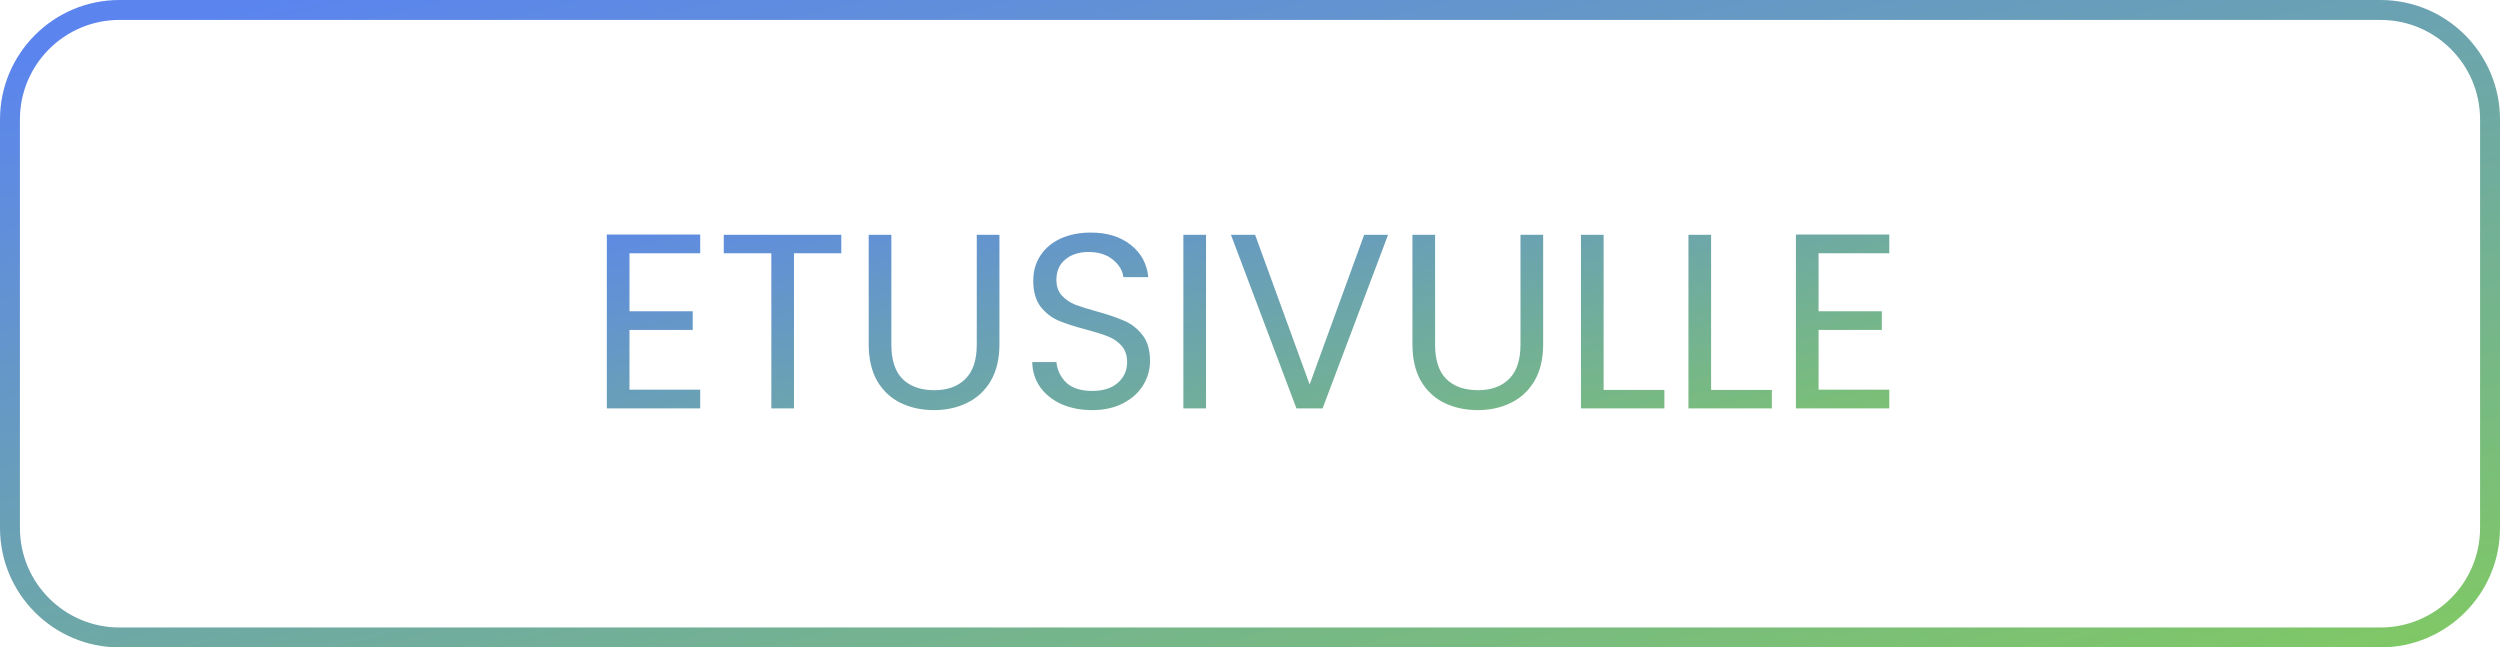
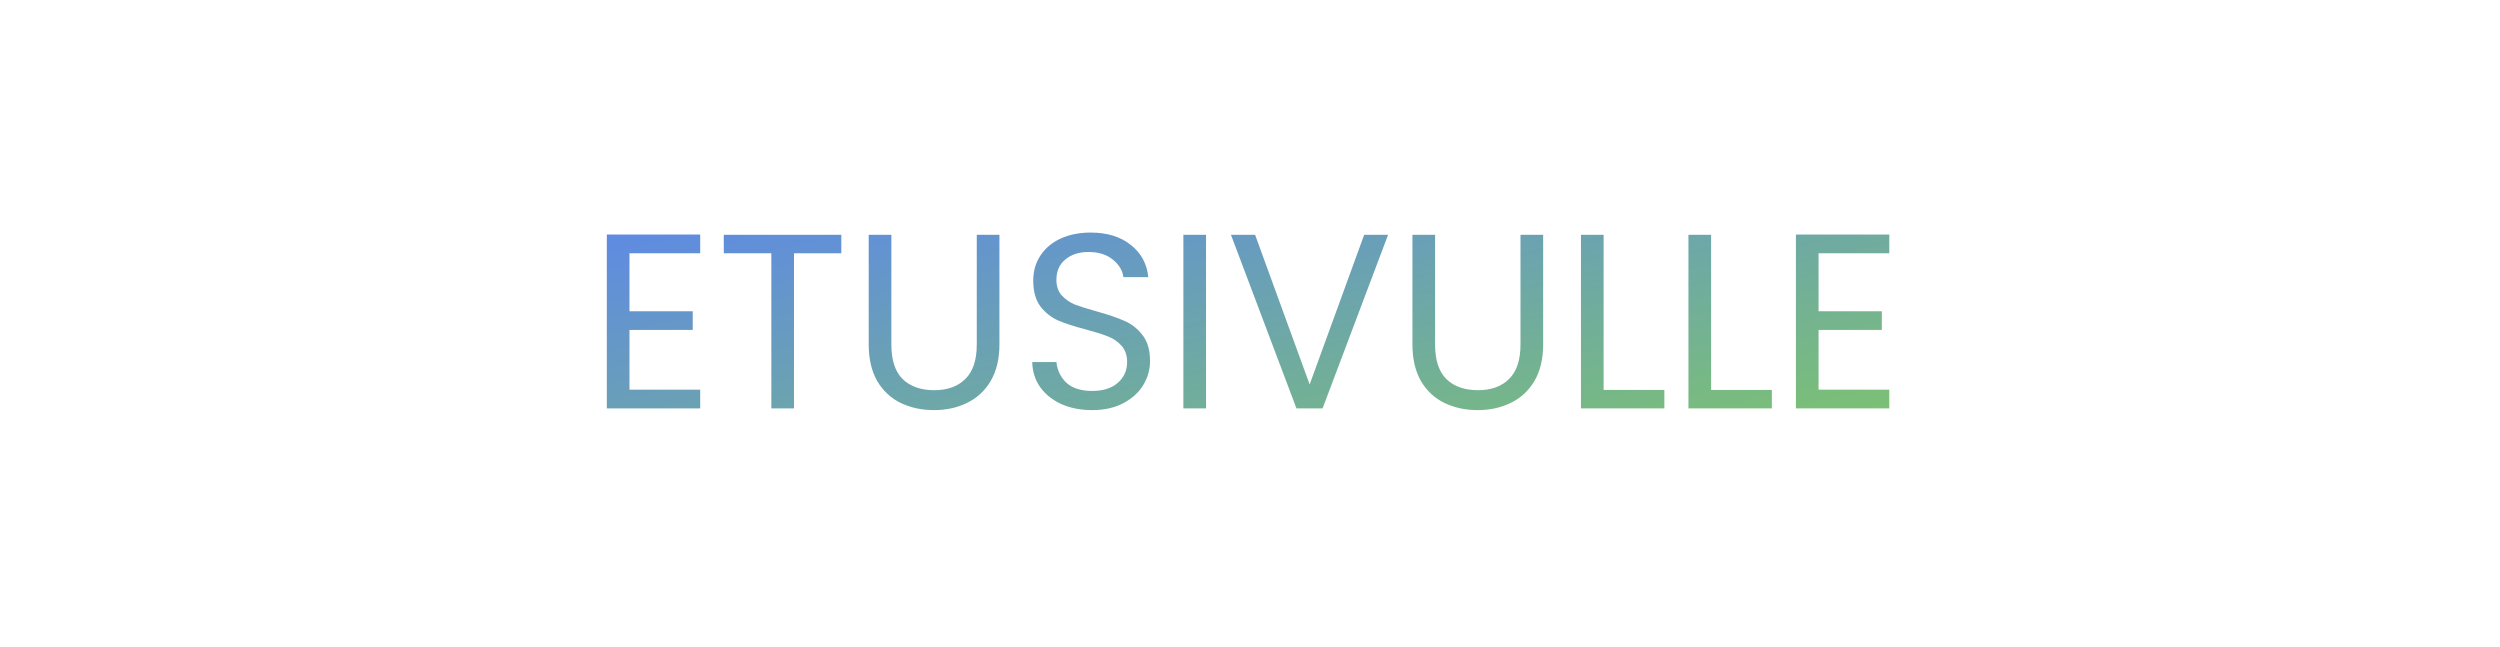
<svg xmlns="http://www.w3.org/2000/svg" width="251" height="65" viewBox="0 0 251 65" fill="none">
-   <path d="M12 1H239C245.075 1 250 5.925 250 12V53C250 59.075 245.075 64 239 64H12C5.925 64 1 59.075 1 53V12C1 5.925 5.925 1 12 1Z" stroke="url(#paint0_linear)" stroke-width="2" />
  <path d="M63.2 25.425V31.25H69.55V33.125H63.2V39.125H70.3V41H60.925V23.55H70.3V25.425H63.2ZM84.467 23.575V25.425H79.717V41H77.442V25.425H72.667V23.575H84.467ZM89.493 23.575V34.6C89.493 36.15 89.868 37.3 90.618 38.05C91.384 38.8 92.443 39.175 93.793 39.175C95.126 39.175 96.168 38.8 96.918 38.05C97.684 37.3 98.068 36.15 98.068 34.6V23.575H100.343V34.575C100.343 36.025 100.051 37.25 99.468 38.25C98.884 39.233 98.093 39.967 97.093 40.45C96.109 40.933 95.001 41.175 93.768 41.175C92.534 41.175 91.418 40.933 90.418 40.45C89.434 39.967 88.651 39.233 88.068 38.25C87.501 37.25 87.218 36.025 87.218 34.575V23.575H89.493ZM109.663 41.175C108.513 41.175 107.48 40.975 106.563 40.575C105.663 40.158 104.955 39.592 104.438 38.875C103.921 38.142 103.655 37.3 103.638 36.35H106.063C106.146 37.167 106.48 37.858 107.063 38.425C107.663 38.975 108.53 39.25 109.663 39.25C110.746 39.25 111.596 38.983 112.213 38.45C112.846 37.9 113.163 37.2 113.163 36.35C113.163 35.683 112.98 35.142 112.613 34.725C112.246 34.308 111.788 33.992 111.238 33.775C110.688 33.558 109.946 33.325 109.013 33.075C107.863 32.775 106.938 32.475 106.238 32.175C105.555 31.875 104.963 31.408 104.463 30.775C103.98 30.125 103.738 29.258 103.738 28.175C103.738 27.225 103.98 26.383 104.463 25.65C104.946 24.917 105.621 24.35 106.488 23.95C107.371 23.55 108.38 23.35 109.513 23.35C111.146 23.35 112.48 23.758 113.513 24.575C114.563 25.392 115.155 26.475 115.288 27.825H112.788C112.705 27.158 112.355 26.575 111.738 26.075C111.121 25.558 110.305 25.3 109.288 25.3C108.338 25.3 107.563 25.55 106.963 26.05C106.363 26.533 106.063 27.217 106.063 28.1C106.063 28.733 106.238 29.25 106.588 29.65C106.955 30.05 107.396 30.358 107.913 30.575C108.446 30.775 109.188 31.008 110.138 31.275C111.288 31.592 112.213 31.908 112.913 32.225C113.613 32.525 114.213 33 114.713 33.65C115.213 34.283 115.463 35.15 115.463 36.25C115.463 37.1 115.238 37.9 114.788 38.65C114.338 39.4 113.671 40.008 112.788 40.475C111.905 40.942 110.863 41.175 109.663 41.175ZM121.086 23.575V41H118.811V23.575H121.086ZM139.363 23.575L132.788 41H130.163L123.588 23.575H126.013L131.488 38.6L136.963 23.575H139.363ZM144.083 23.575V34.6C144.083 36.15 144.458 37.3 145.208 38.05C145.974 38.8 147.033 39.175 148.383 39.175C149.716 39.175 150.758 38.8 151.508 38.05C152.274 37.3 152.658 36.15 152.658 34.6V23.575H154.933V34.575C154.933 36.025 154.641 37.25 154.058 38.25C153.474 39.233 152.683 39.967 151.683 40.45C150.699 40.933 149.591 41.175 148.358 41.175C147.124 41.175 146.008 40.933 145.008 40.45C144.024 39.967 143.241 39.233 142.658 38.25C142.091 37.25 141.808 36.025 141.808 34.575V23.575H144.083ZM161.003 39.15H167.103V41H158.728V23.575H161.003V39.15ZM171.794 39.15H177.894V41H169.519V23.575H171.794V39.15ZM182.585 25.425V31.25H188.935V33.125H182.585V39.125H189.685V41H180.31V23.55H189.685V25.425H182.585Z" fill="url(#paint1_linear)" />
  <defs>
    <linearGradient id="paint0_linear" x1="24.403" y1="-1.52551e-06" x2="52.251" y2="122.161" gradientUnits="userSpaceOnUse">
      <stop stop-color="#5B84EF" />
      <stop offset="0.932" stop-color="#81CB5F" />
    </linearGradient>
    <linearGradient id="paint1_linear" x1="71.931" y1="16" x2="84.755" y2="76.55" gradientUnits="userSpaceOnUse">
      <stop stop-color="#5B84EF" />
      <stop offset="0.932" stop-color="#81CB5F" />
    </linearGradient>
  </defs>
</svg>